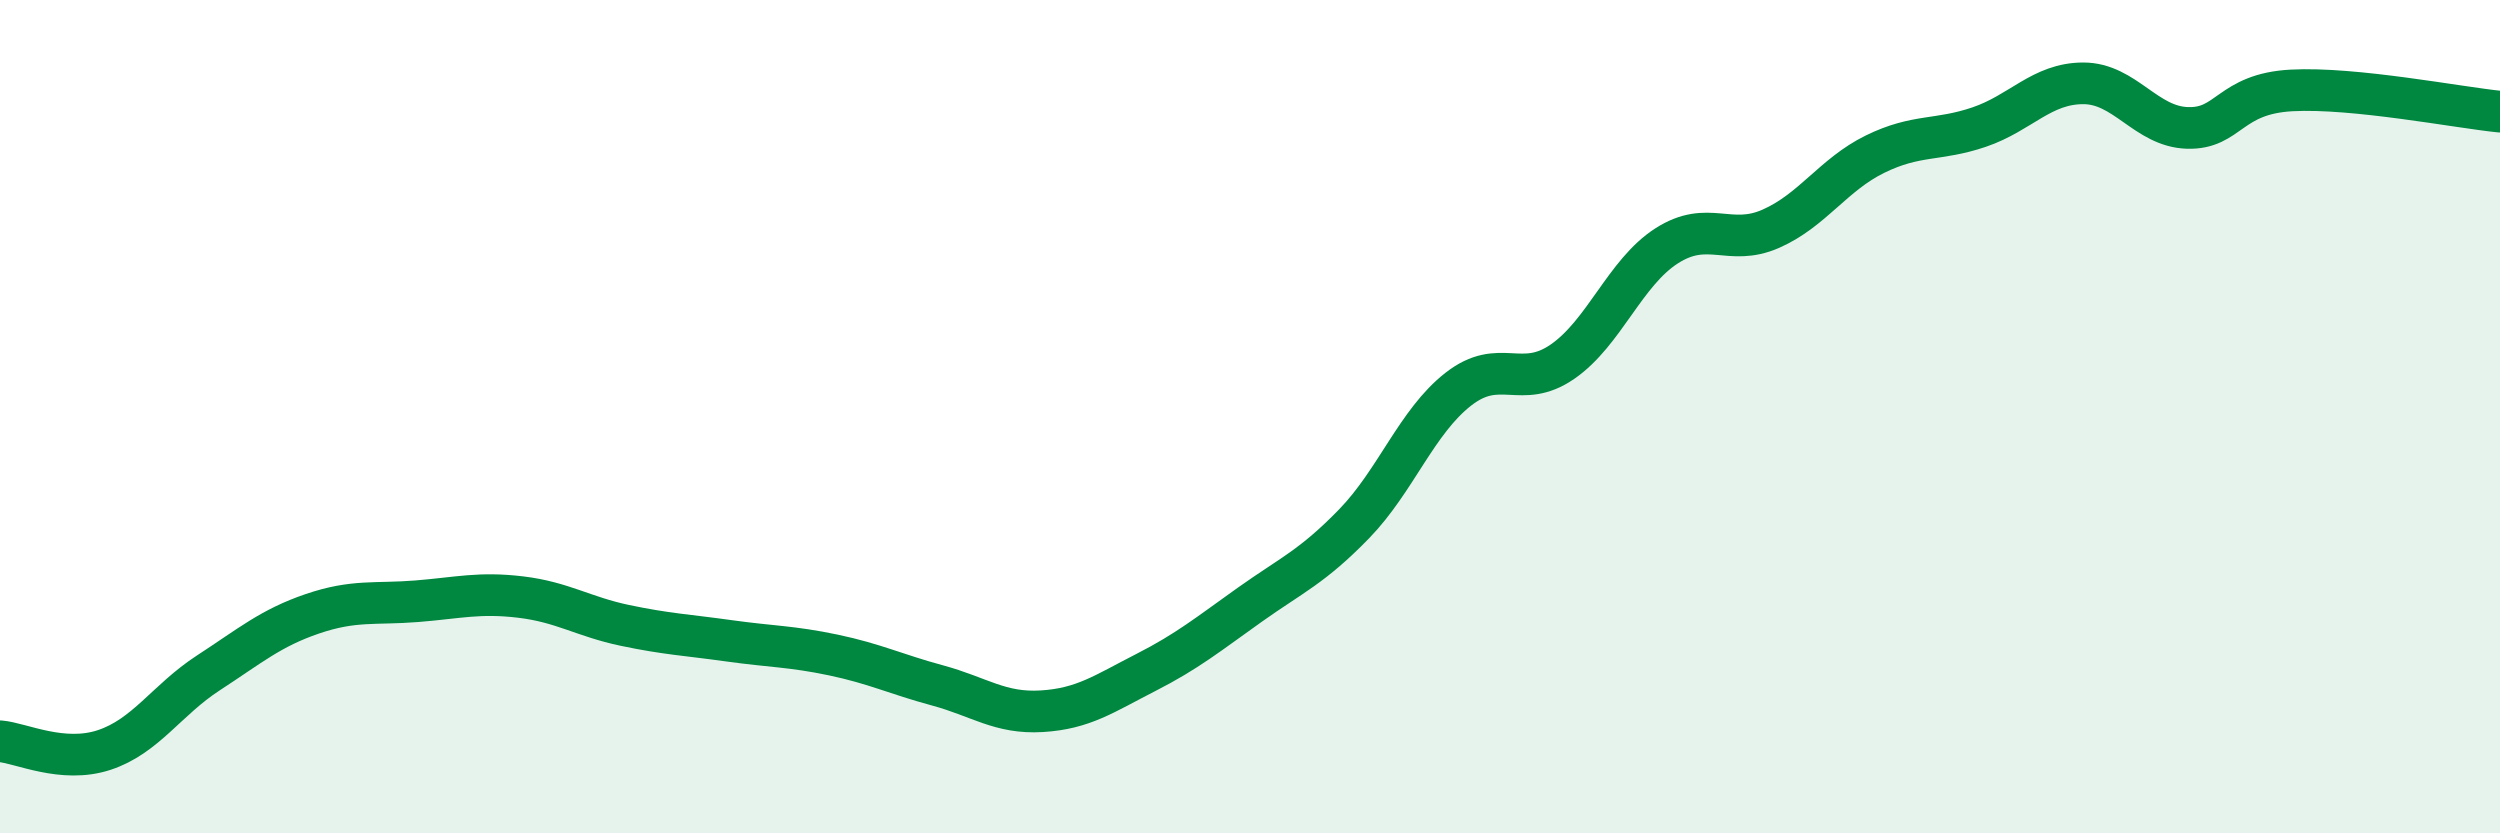
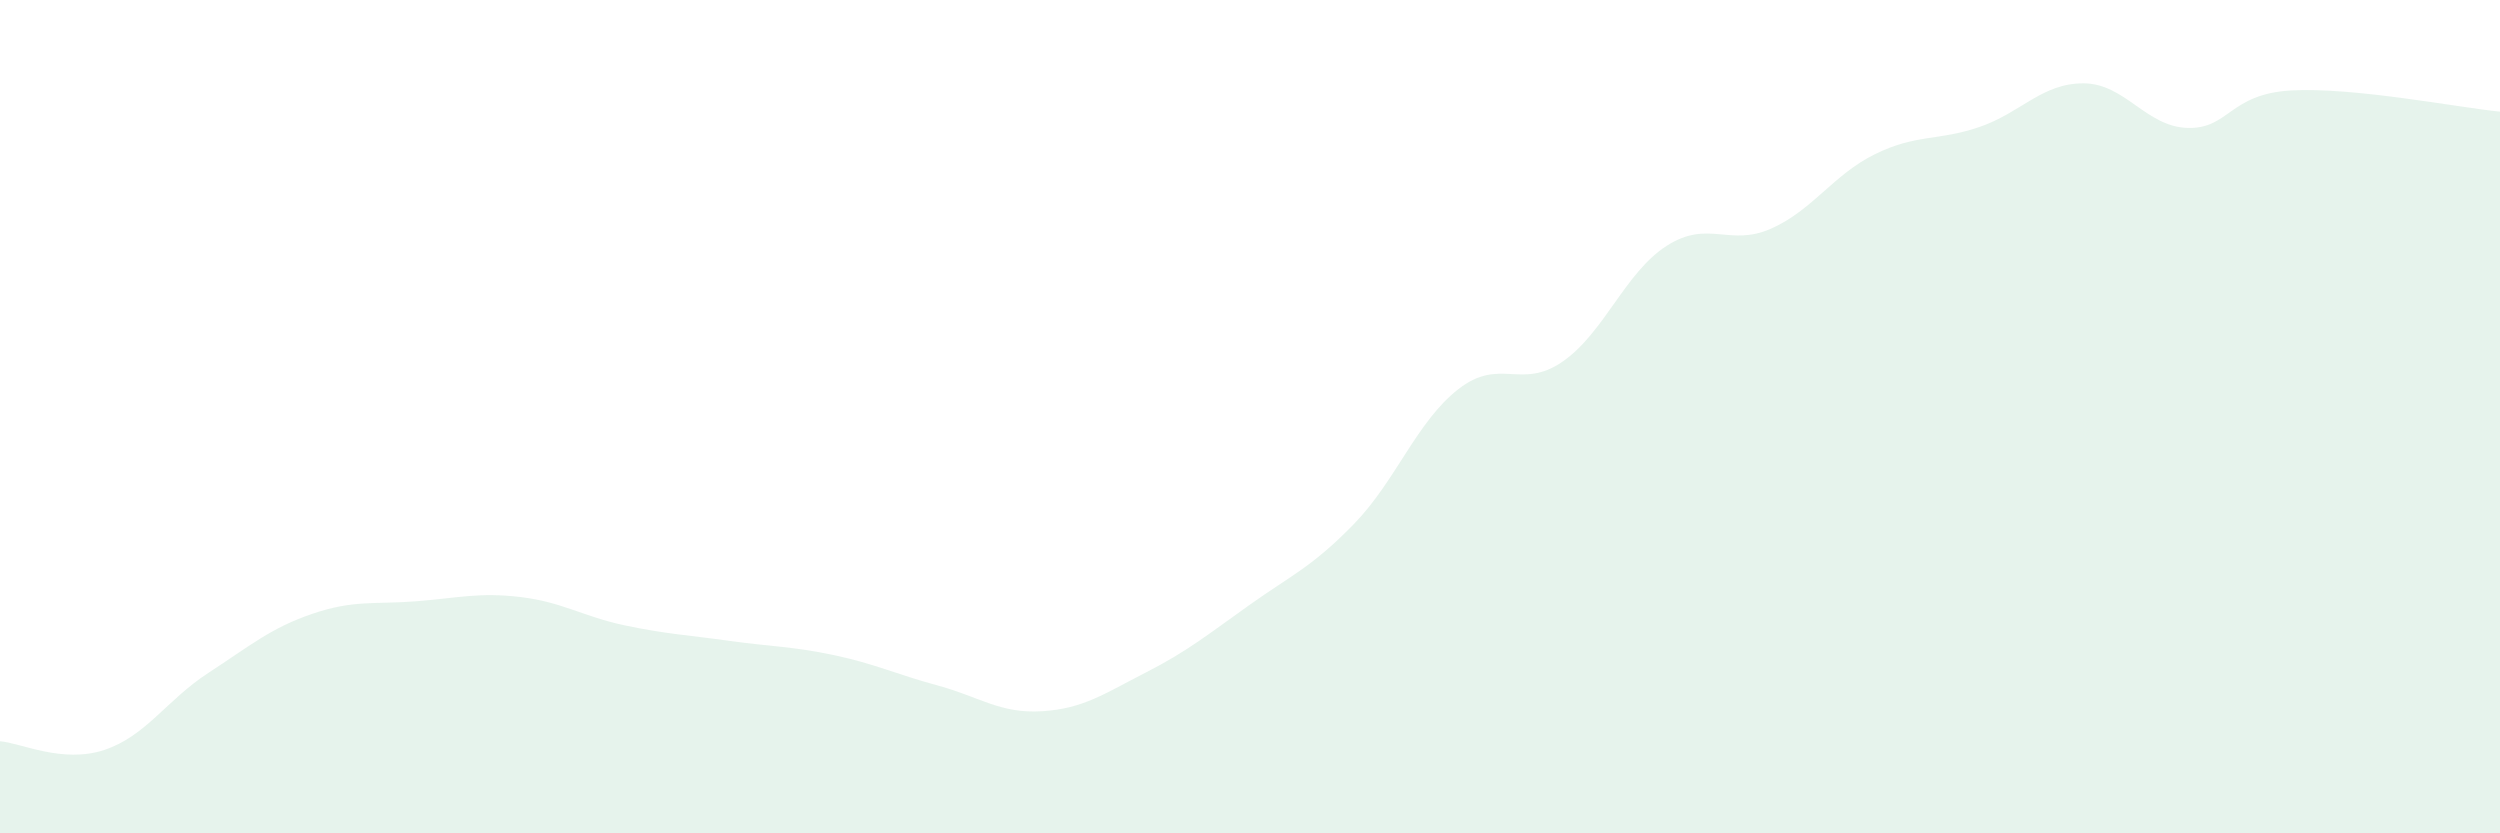
<svg xmlns="http://www.w3.org/2000/svg" width="60" height="20" viewBox="0 0 60 20">
  <path d="M 0,17.79 C 0.5,17.83 1.5,18.33 2.5,18 C 3.5,17.67 4,16.8 5,16.15 C 6,15.5 6.5,15.07 7.5,14.73 C 8.5,14.39 9,14.51 10,14.43 C 11,14.35 11.5,14.21 12.5,14.33 C 13.5,14.45 14,14.8 15,15.01 C 16,15.22 16.5,15.24 17.5,15.38 C 18.5,15.52 19,15.51 20,15.72 C 21,15.93 21.5,16.18 22.5,16.45 C 23.5,16.72 24,17.13 25,17.07 C 26,17.01 26.5,16.65 27.5,16.14 C 28.5,15.63 29,15.22 30,14.51 C 31,13.8 31.5,13.6 32.5,12.57 C 33.5,11.54 34,10.12 35,9.34 C 36,8.56 36.5,9.37 37.5,8.68 C 38.5,7.99 39,6.54 40,5.9 C 41,5.26 41.5,5.93 42.5,5.49 C 43.5,5.05 44,4.19 45,3.7 C 46,3.21 46.5,3.39 47.5,3.05 C 48.5,2.71 49,2 50,2 C 51,2 51.5,3.04 52.5,3.07 C 53.5,3.1 53.5,2.25 55,2.17 C 56.5,2.09 59,2.58 60,2.68L60 20L0 20Z" fill="#008740" opacity="0.1" stroke-linecap="round" stroke-linejoin="round" />
-   <path d="M 0,17.79 C 0.5,17.83 1.5,18.33 2.5,18 C 3.5,17.67 4,16.8 5,16.15 C 6,15.5 6.5,15.07 7.5,14.73 C 8.5,14.39 9,14.51 10,14.43 C 11,14.35 11.5,14.21 12.5,14.33 C 13.5,14.45 14,14.8 15,15.01 C 16,15.22 16.5,15.24 17.5,15.38 C 18.5,15.52 19,15.51 20,15.72 C 21,15.93 21.5,16.18 22.5,16.45 C 23.5,16.72 24,17.13 25,17.07 C 26,17.01 26.5,16.65 27.5,16.14 C 28.5,15.63 29,15.22 30,14.51 C 31,13.8 31.5,13.6 32.5,12.57 C 33.5,11.54 34,10.12 35,9.34 C 36,8.56 36.5,9.37 37.5,8.68 C 38.5,7.99 39,6.54 40,5.9 C 41,5.26 41.5,5.93 42.5,5.49 C 43.5,5.05 44,4.19 45,3.7 C 46,3.21 46.5,3.39 47.5,3.05 C 48.5,2.71 49,2 50,2 C 51,2 51.5,3.04 52.5,3.07 C 53.5,3.1 53.5,2.25 55,2.17 C 56.5,2.09 59,2.58 60,2.68" stroke="#008740" stroke-width="1" fill="none" stroke-linecap="round" stroke-linejoin="round" />
</svg>